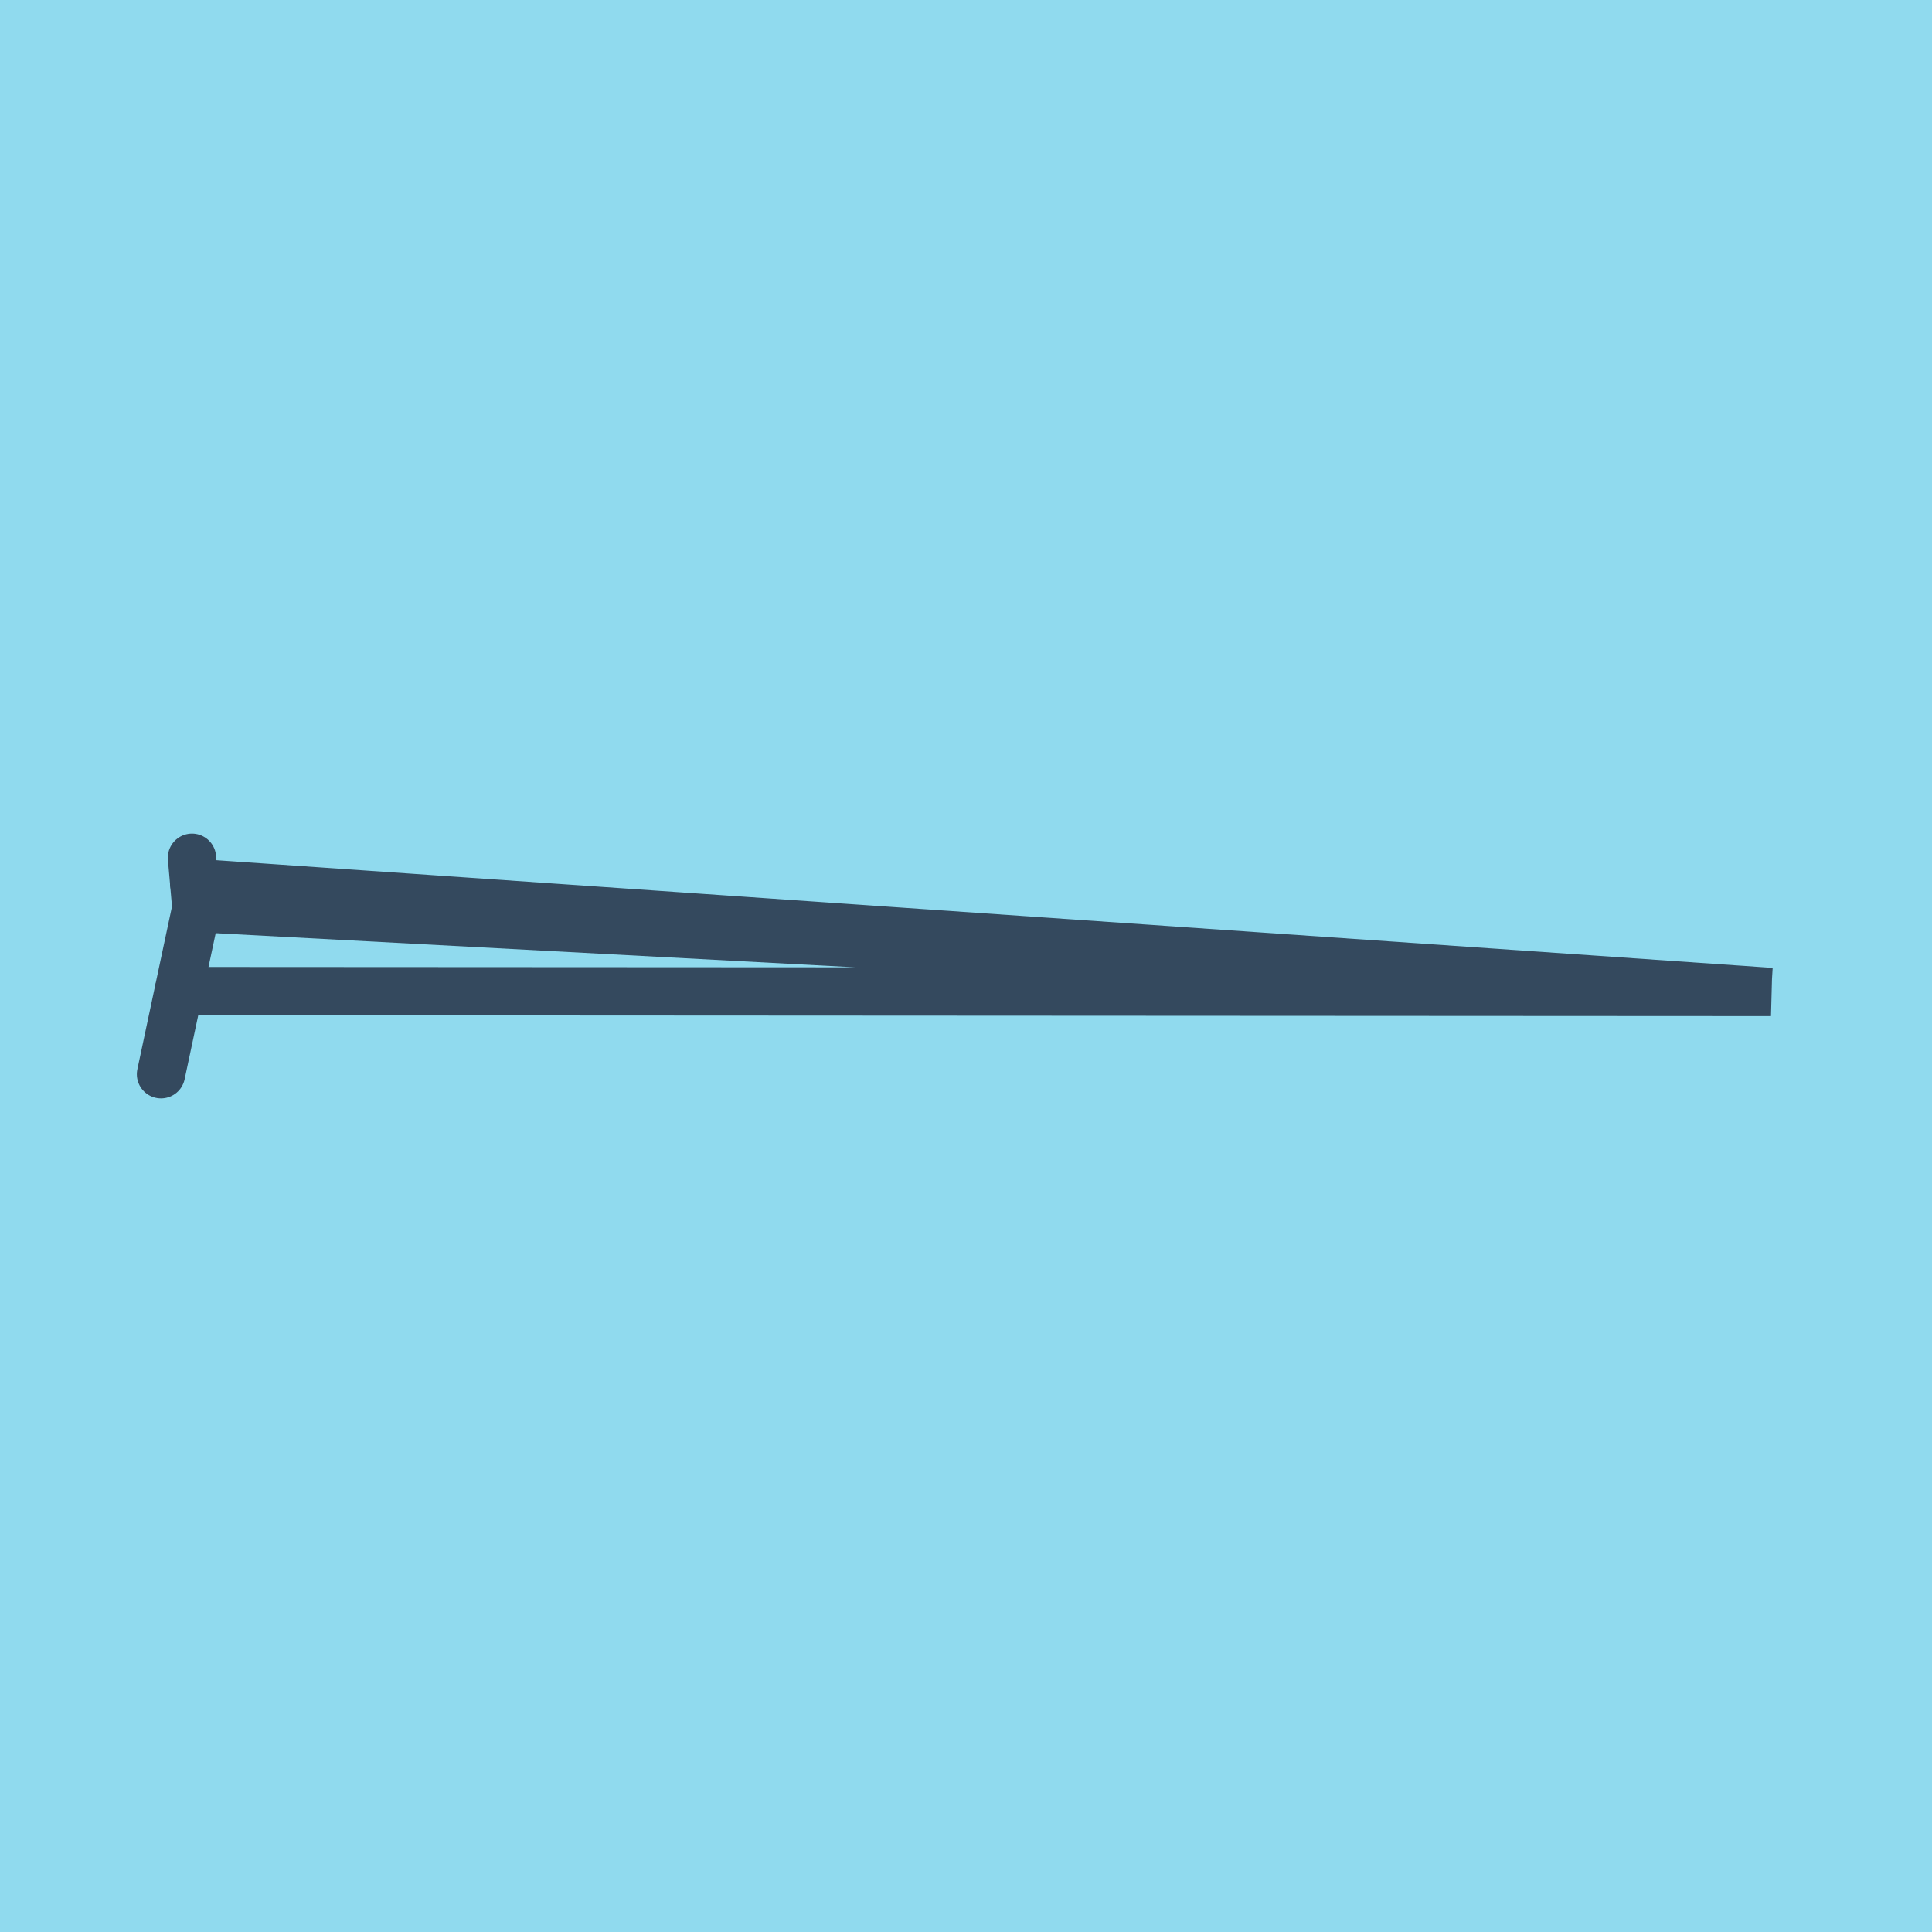
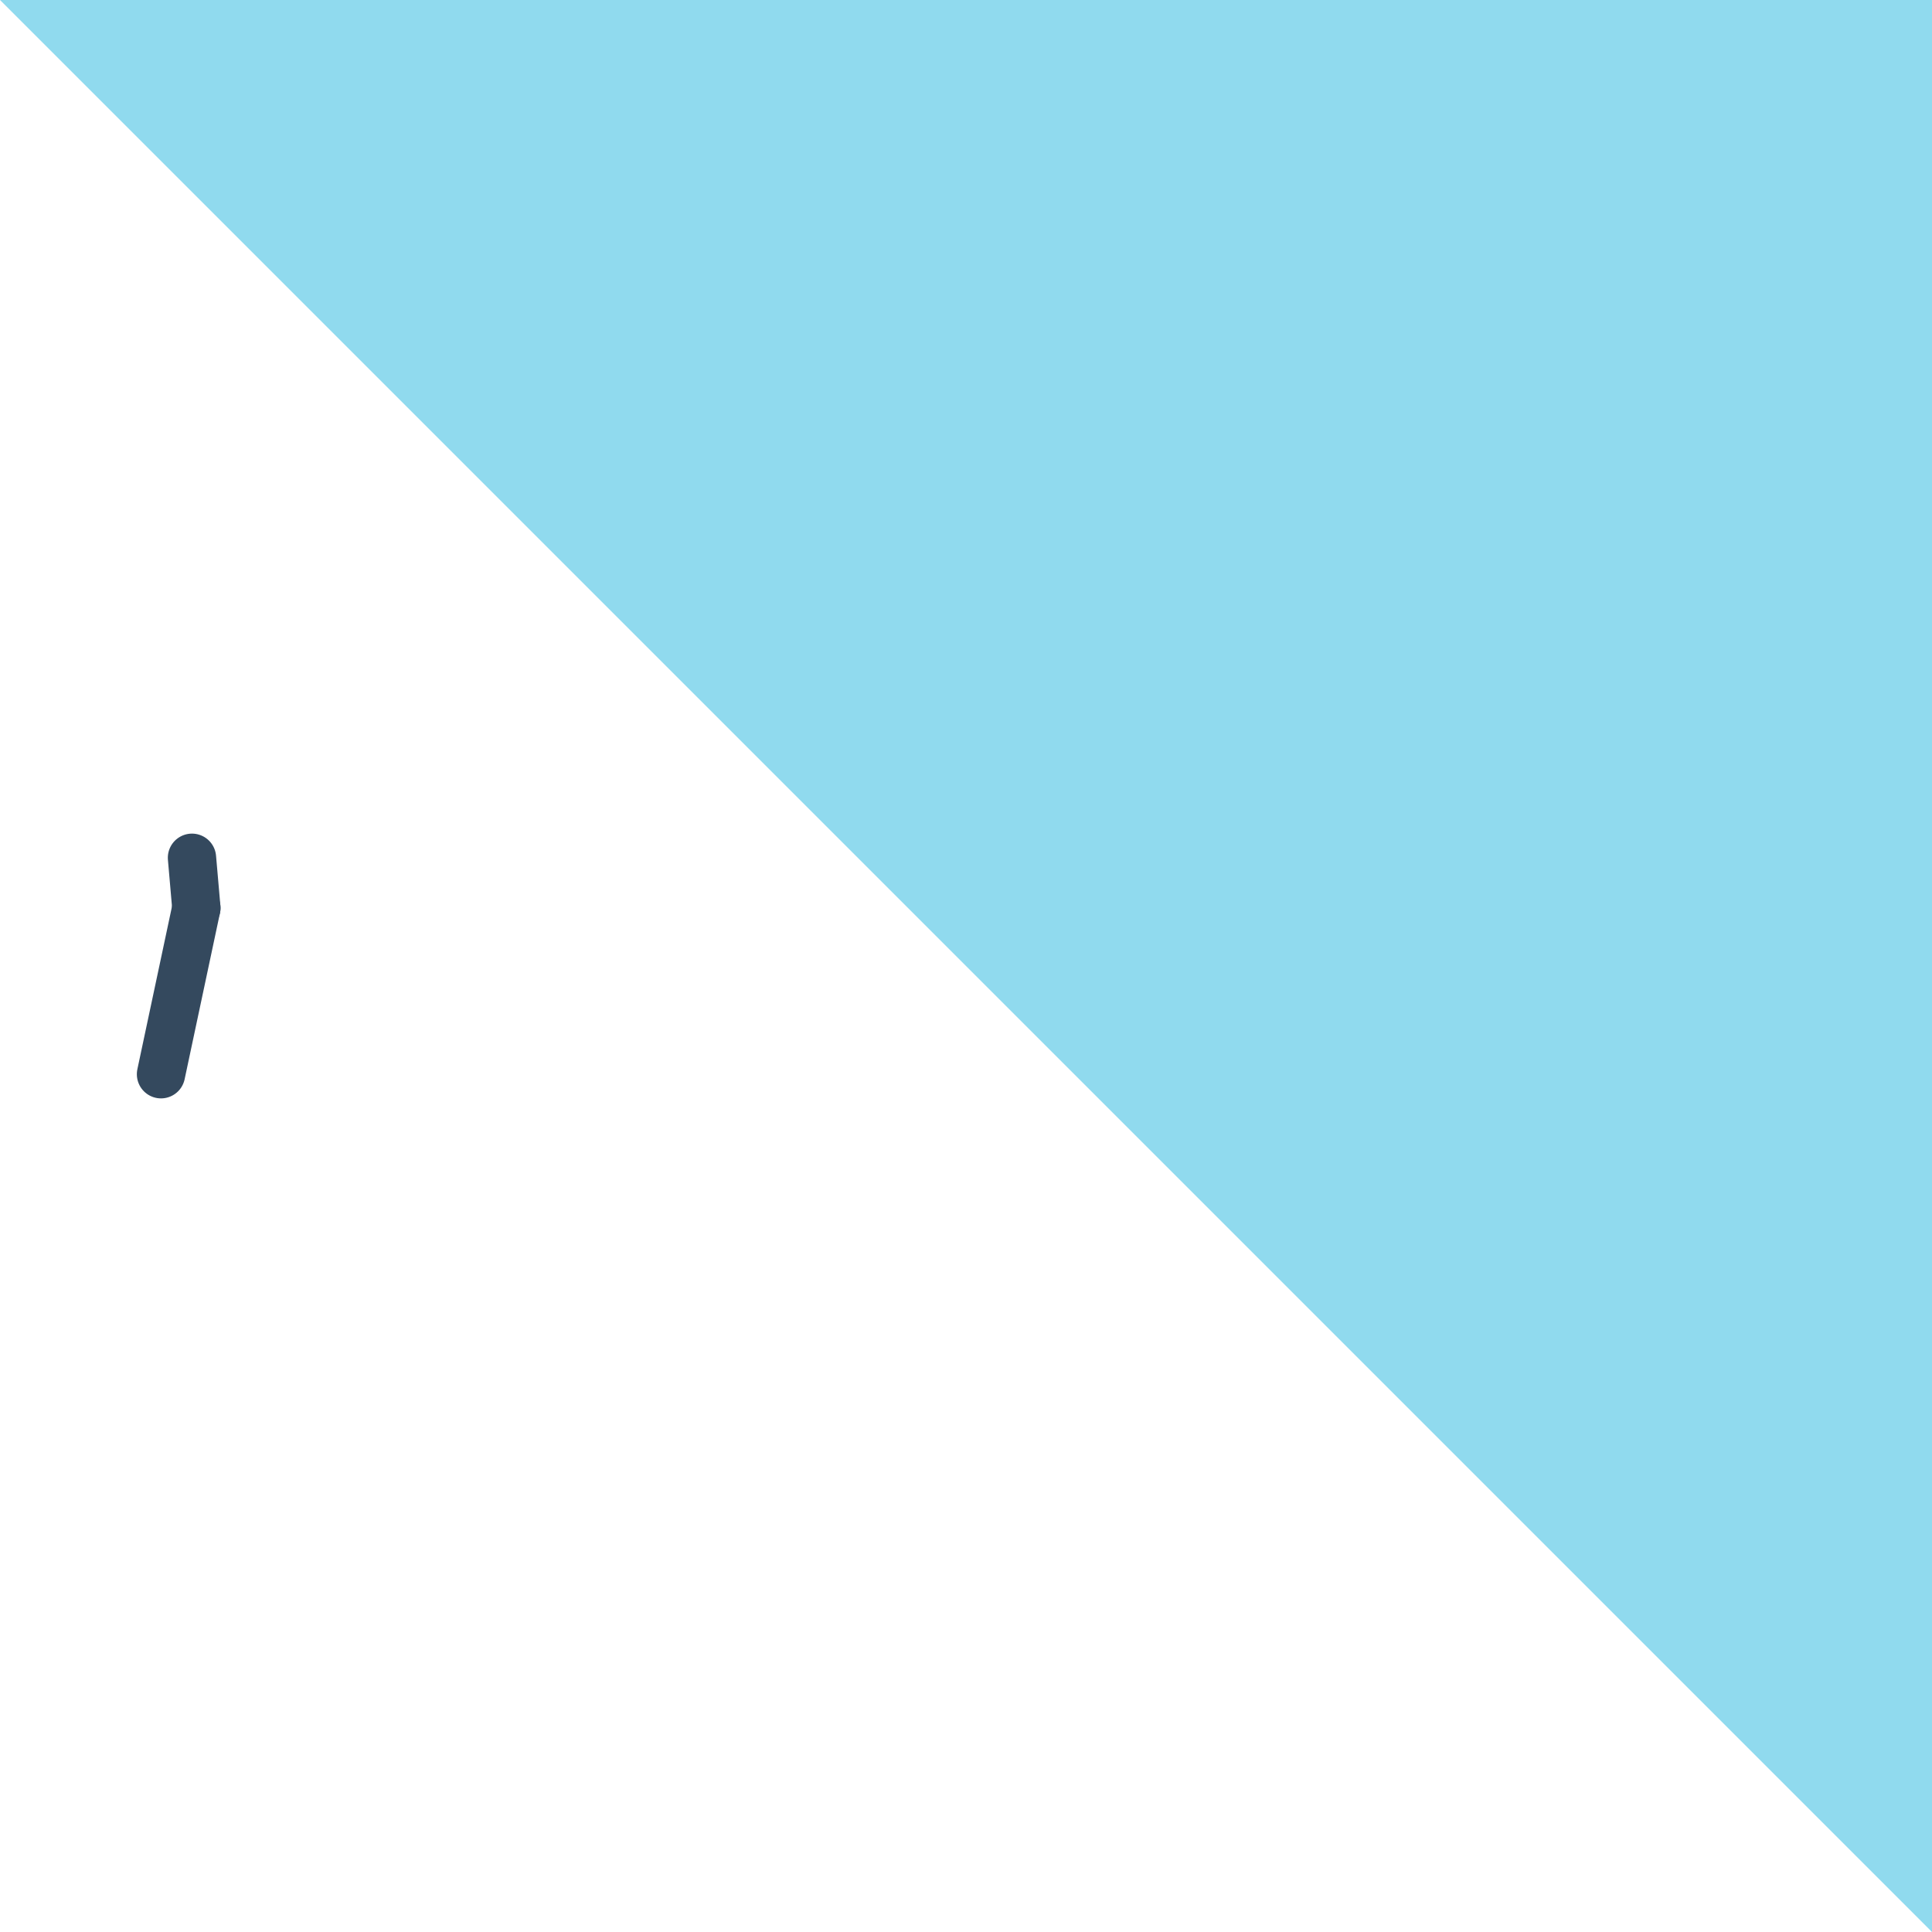
<svg xmlns="http://www.w3.org/2000/svg" viewBox="-10 -10 120 120" preserveAspectRatio="xMidYMid meet">
-   <path style="fill:#90daee" d="M-10-10h120v120H-10z" />
+   <path style="fill:#90daee" d="M-10-10h120v120z" />
  <polyline stroke-linecap="round" points="0,56.723 2.196,46.397 " style="fill:none;stroke:#34495e;stroke-width: 3px" />
  <polyline stroke-linecap="round" points="1.924,43.277 2.196,46.397 " style="fill:none;stroke:#34495e;stroke-width: 3px" />
-   <polyline stroke-linecap="round" points="1.098,51.56 100,51.614 2.196,46.397 100,51.614 2.06,44.837 " style="fill:none;stroke:#34495e;stroke-width: 3px" />
</svg>